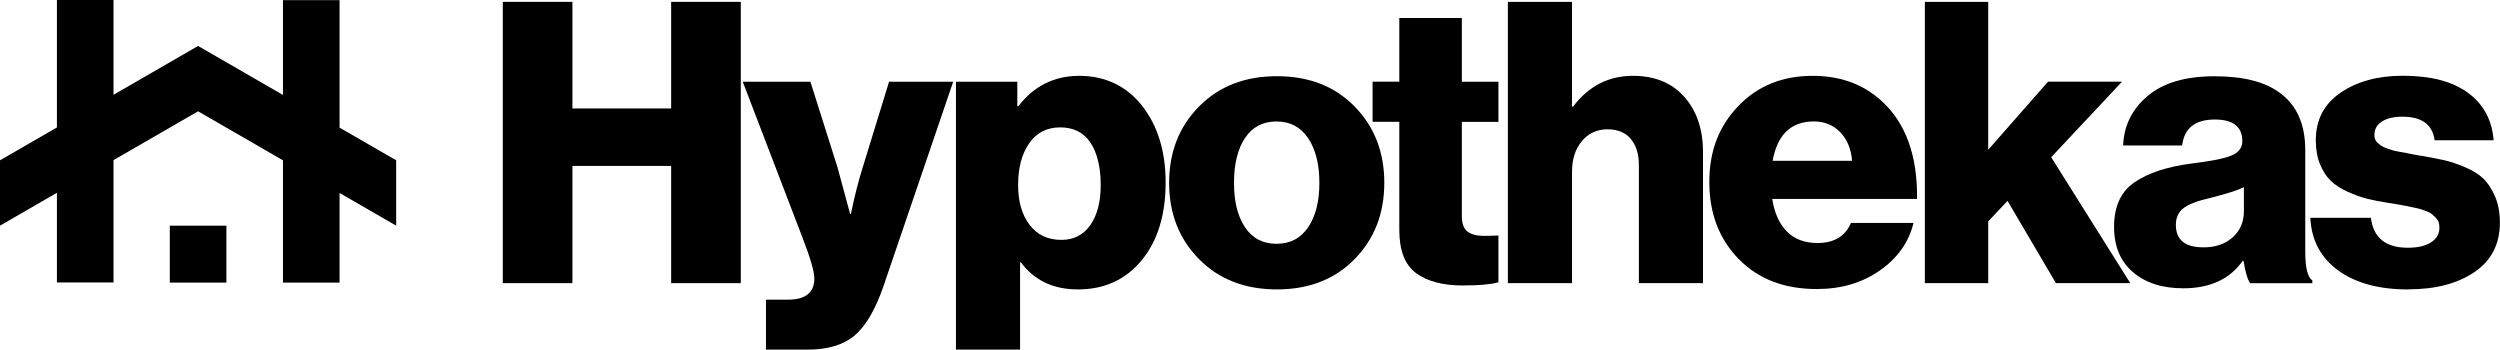
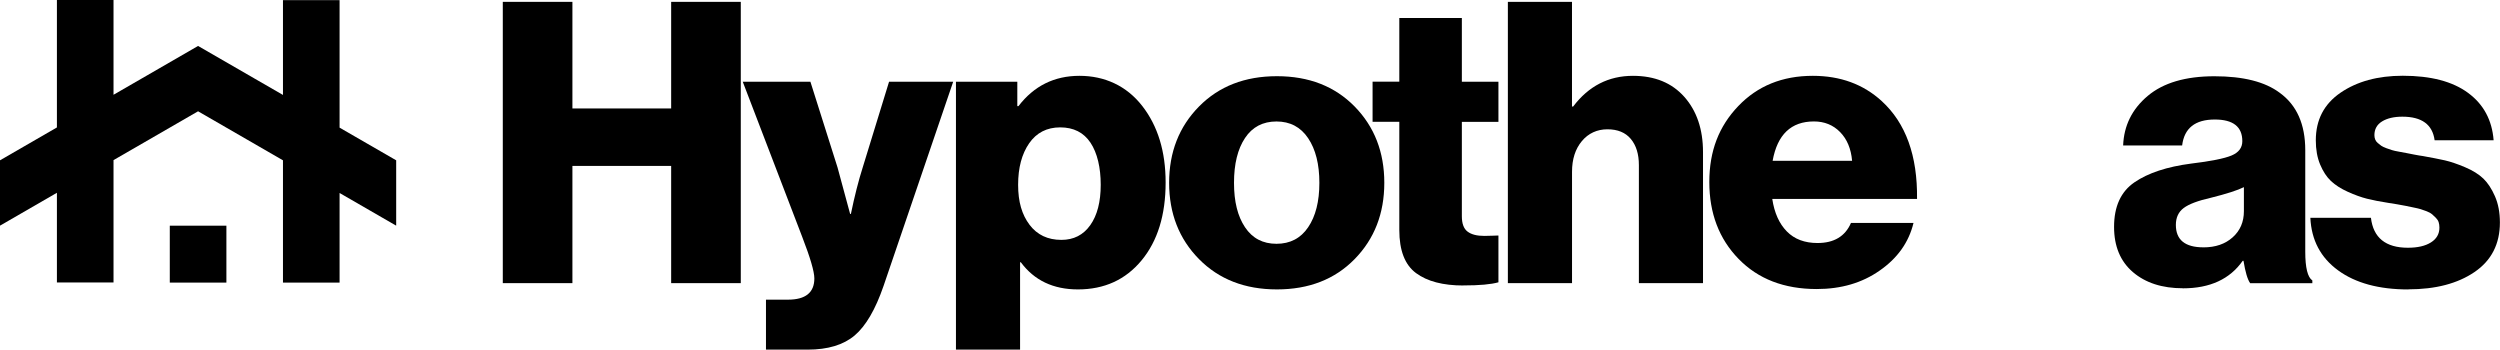
<svg xmlns="http://www.w3.org/2000/svg" id="Capa_1" data-name="Capa 1" viewBox="0 0 741.51 103.7">
  <g>
    <path d="m149.13,83.98V.55h20.65v31.62h29.29V.55h20.65v83.43h-20.65v-34.77h-29.29v34.77h-20.65Z" />
    <path d="m227.19,103.7v-14.82h6.53c5.21,0,7.82-2.1,7.82-6.3,0-2.02-1.21-6.14-3.62-12.37l-17.62-45.97h20.07l8.05,25.44,3.73,13.77h.23c1.09-5.29,2.26-9.88,3.5-13.77l7.82-25.44h19.02l-20.65,60.56c-2.41,7-5.27,11.9-8.58,14.7-3.31,2.8-7.95,4.2-13.94,4.2h-12.37Z" />
    <path d="m283.54,103.7V24.24h18.2v7.23h.35c4.59-5.99,10.62-8.98,18.09-8.98s13.98,2.98,18.61,8.93c4.63,5.95,6.94,13.52,6.94,22.69,0,9.65-2.37,17.35-7.12,23.1-4.75,5.76-11.05,8.63-18.9,8.63-7.31,0-12.95-2.68-16.92-8.05h-.23v25.9h-19.02Zm31.27-32.55c3.66,0,6.51-1.46,8.58-4.38,2.06-2.92,3.09-6.9,3.09-11.96s-1.01-9.45-3.03-12.48c-2.02-3.03-5.02-4.55-8.98-4.55s-7.04,1.58-9.22,4.73c-2.18,3.15-3.27,7.25-3.27,12.31s1.13,8.85,3.38,11.84c2.26,3,5.41,4.49,9.45,4.49Z" />
    <path d="m401.78,76.86c-5.87,5.99-13.55,8.98-23.04,8.98s-17.19-2.99-23.1-8.98c-5.91-5.99-8.87-13.53-8.87-22.64s2.96-16.65,8.87-22.64c5.91-5.99,13.61-8.98,23.1-8.98s17.17,3,23.04,8.98c5.87,5.99,8.81,13.53,8.81,22.64s-2.94,16.65-8.81,22.64Zm-32.5-9.45c2.18,3.27,5.29,4.9,9.33,4.9s7.18-1.63,9.39-4.9c2.22-3.27,3.33-7.66,3.33-13.18s-1.11-9.94-3.33-13.24c-2.22-3.31-5.35-4.96-9.39-4.96s-7.16,1.63-9.33,4.9c-2.18,3.27-3.27,7.7-3.27,13.3s1.09,9.92,3.27,13.18Z" />
    <path d="m434.06,84.68c-6.07,0-10.75-1.23-14.06-3.68-3.31-2.45-4.96-6.71-4.96-12.78v-32.09h-7.93v-11.9h7.93V5.34h18.55v18.9h10.85v11.9h-10.85v28c0,2.18.56,3.7,1.69,4.55,1.13.86,2.78,1.28,4.96,1.28.62,0,1.44-.02,2.45-.06,1.01-.04,1.59-.06,1.75-.06v13.88c-2.18.62-5.64.93-10.38.93Z" />
    <path d="m447.24,83.98V.55h19.02v31.04h.35c4.59-6.07,10.5-9.1,17.74-9.1,6.46,0,11.53,2.08,15.23,6.24,3.69,4.16,5.54,9.63,5.54,16.39v38.85h-19.02v-35c0-3.27-.8-5.85-2.39-7.76-1.6-1.91-3.91-2.86-6.94-2.86s-5.64,1.17-7.58,3.5c-1.95,2.33-2.92,5.37-2.92,9.1v33.02h-19.02Z" />
    <path d="m538.84,85.73c-9.65,0-17.37-2.98-23.16-8.93-5.8-5.95-8.69-13.55-8.69-22.81s2.86-16.53,8.58-22.52c5.72-5.99,13.09-8.98,22.11-8.98,8.17,0,14.97,2.49,20.42,7.47,7.16,6.53,10.66,16.22,10.5,29.05h-42.94c.62,4.12,2.06,7.33,4.32,9.63,2.25,2.3,5.29,3.44,9.1,3.44,4.9,0,8.21-1.98,9.92-5.95h18.55c-1.4,5.76-4.75,10.46-10.03,14.12-5.21,3.66-11.43,5.48-18.67,5.48Zm-13.07-38.04h23.57c-.31-3.58-1.5-6.42-3.56-8.52-2.06-2.1-4.65-3.15-7.76-3.15-6.77,0-10.85,3.89-12.25,11.67Z" />
-     <path d="m570.92,83.98V.55h18.79v43.87l17.74-20.19h21.94l-21,22.4,23.45,37.34h-22.05l-14.35-24.39-5.72,6.07v18.32h-18.79Z" />
    <path d="m647.46,85.5c-6.15,0-11.08-1.59-14.82-4.78-3.73-3.19-5.6-7.66-5.6-13.42,0-6.07,2.02-10.48,6.07-13.24,4.04-2.76,9.64-4.61,16.8-5.54,5.83-.7,9.82-1.5,11.96-2.39,2.14-.89,3.21-2.31,3.21-4.26,0-4.28-2.72-6.42-8.17-6.42-5.83,0-9.06,2.57-9.68,7.7h-17.5c.23-5.91,2.66-10.81,7.29-14.7,4.63-3.89,11.22-5.83,19.78-5.83s15.01,1.63,19.37,4.9c5.06,3.66,7.58,9.33,7.58,17.04v30.1c0,4.75.7,7.58,2.1,8.52v.82h-18.44c-.78-1.09-1.44-3.31-1.98-6.65h-.23c-3.81,5.45-9.72,8.17-17.74,8.17Zm6.07-12.13c3.58,0,6.48-.99,8.69-2.98,2.22-1.98,3.33-4.57,3.33-7.76v-7.12c-1.87.93-5.13,1.98-9.8,3.15-3.81.86-6.5,1.87-8.05,3.03-1.56,1.17-2.33,2.84-2.33,5.02,0,4.43,2.72,6.65,8.17,6.65Z" />
    <path d="m714.32,85.85c-8.71,0-15.66-1.88-20.83-5.66-5.17-3.77-7.92-8.96-8.23-15.58h17.97c.7,5.91,4.36,8.87,10.97,8.87,2.88,0,5.15-.52,6.83-1.58,1.67-1.05,2.51-2.51,2.51-4.38,0-.62-.08-1.17-.23-1.63-.16-.47-.43-.89-.82-1.28-.39-.39-.76-.74-1.11-1.05-.35-.31-.88-.6-1.58-.88-.7-.27-1.3-.49-1.81-.64-.51-.15-1.25-.33-2.22-.52-.97-.19-1.73-.35-2.28-.47-.55-.12-1.4-.27-2.57-.47-1.17-.19-2.02-.33-2.57-.41-2.49-.39-4.59-.8-6.3-1.23-1.71-.43-3.6-1.11-5.66-2.04-2.06-.93-3.73-2-5.02-3.21-1.28-1.21-2.35-2.84-3.21-4.9-.86-2.06-1.28-4.45-1.28-7.18,0-6.07,2.45-10.77,7.35-14.12,4.9-3.34,11.04-5.02,18.44-5.02,8.32,0,14.78,1.69,19.37,5.08,4.59,3.38,7.12,8.07,7.58,14.06h-17.5c-.62-4.67-3.81-7-9.57-7-2.49,0-4.49.47-6.01,1.4-1.52.93-2.28,2.3-2.28,4.08,0,.47.08.9.23,1.28.15.39.41.74.76,1.05.35.31.7.58,1.05.82.35.23.84.47,1.46.7.62.23,1.18.43,1.69.58.5.16,1.21.31,2.1.47.89.16,1.63.29,2.22.41.58.12,1.38.27,2.39.47,1.01.2,1.83.33,2.45.41,2.64.47,4.82.9,6.53,1.28,1.71.39,3.71,1.07,6.01,2.04,2.29.97,4.1,2.1,5.43,3.38,1.32,1.28,2.47,3.03,3.44,5.25.97,2.22,1.46,4.8,1.46,7.76,0,6.38-2.51,11.28-7.53,14.7-5.02,3.42-11.57,5.13-19.66,5.13Z" />
  </g>
  <g>
    <rect x="50.36" y="66.94" width="16.79" height="16.88" />
    <polygon points="117.51 47.55 117.51 66.85 117.47 66.91 100.72 57.24 100.72 83.83 83.93 83.83 83.93 47.55 58.75 33.01 33.67 47.49 33.67 83.78 16.88 83.78 16.88 57.18 .04 66.91 0 66.85 0 47.55 16.88 37.8 16.88 0 33.67 0 33.67 28.11 41.97 23.32 58.75 13.63 75.54 23.32 83.93 28.16 83.93 .04 100.72 .04 100.72 37.86 117.51 47.55" />
  </g>
</svg>